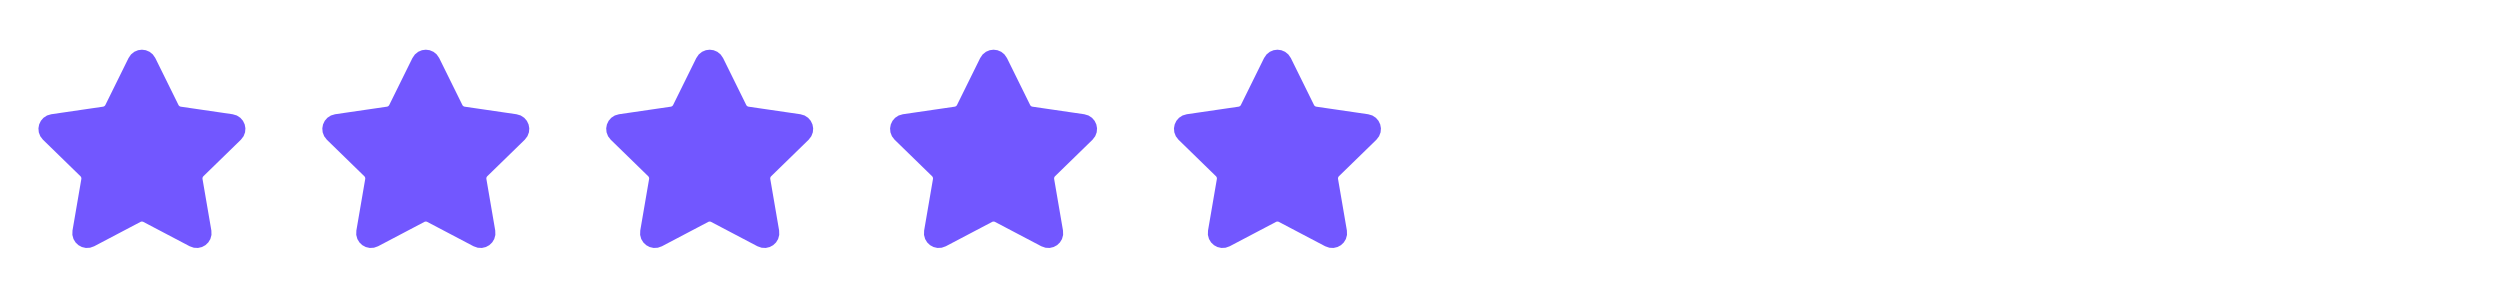
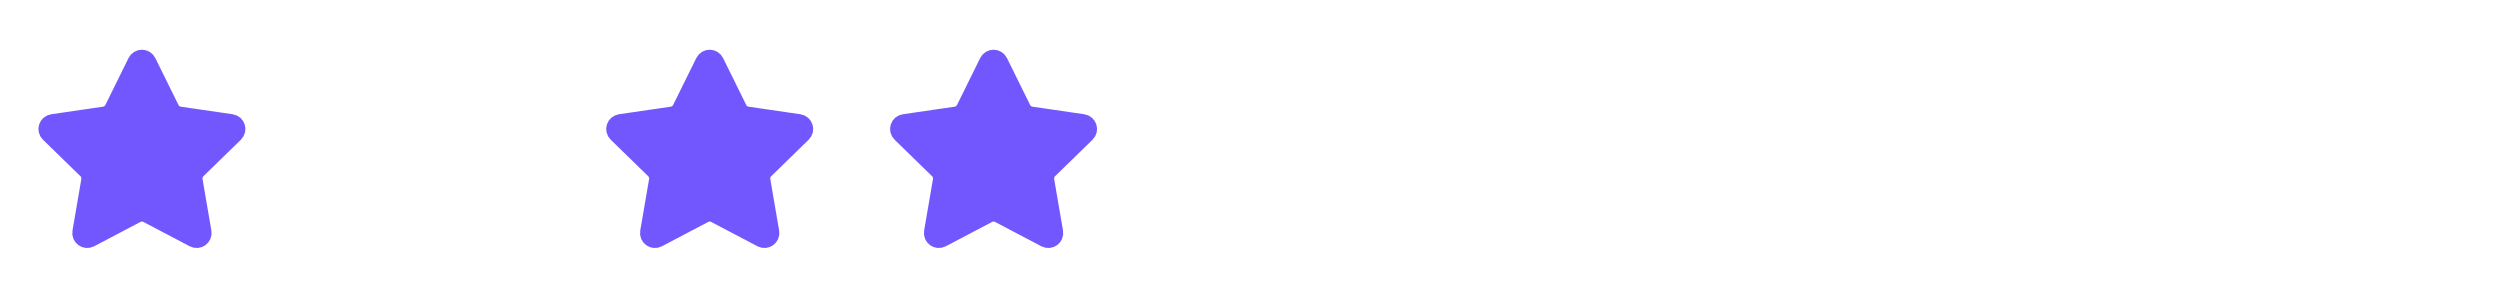
<svg xmlns="http://www.w3.org/2000/svg" width="182" height="22" viewBox="0 0 182 22" fill="none">
  <path d="M9.938 4.51C10.099 4.183 10.565 4.183 10.726 4.51L12.412 7.925C12.54 8.185 12.787 8.364 13.073 8.406L16.845 8.957C17.205 9.01 17.349 9.453 17.088 9.707L14.36 12.364C14.153 12.566 14.058 12.857 14.107 13.142L14.751 16.895C14.812 17.254 14.435 17.528 14.113 17.358L10.741 15.585C10.485 15.45 10.179 15.45 9.923 15.585L6.552 17.358C6.229 17.528 5.852 17.254 5.914 16.895L6.558 13.142C6.607 12.857 6.512 12.566 6.305 12.364L3.577 9.707C3.316 9.453 3.459 9.01 3.82 8.957L7.591 8.406C7.877 8.364 8.124 8.185 8.252 7.925L9.938 4.51Z" fill="#7257FF" stroke="#7257FF" stroke-width="1.292" stroke-linecap="round" stroke-linejoin="round" />
-   <path d="M30.605 4.51C30.766 4.183 31.232 4.183 31.393 4.51L33.079 7.925C33.207 8.185 33.454 8.364 33.74 8.406L37.511 8.957C37.872 9.01 38.015 9.453 37.754 9.707L35.026 12.364C34.819 12.566 34.724 12.857 34.773 13.142L35.417 16.895C35.479 17.254 35.102 17.528 34.779 17.358L31.408 15.585C31.152 15.45 30.846 15.45 30.59 15.585L27.218 17.358C26.896 17.528 26.519 17.254 26.58 16.895L27.224 13.142C27.273 12.857 27.178 12.566 26.971 12.364L24.243 9.707C23.982 9.453 24.126 9.01 24.486 8.957L28.258 8.406C28.544 8.364 28.791 8.185 28.919 7.925L30.605 4.51Z" fill="#7257FF" stroke="#7257FF" stroke-width="1.292" stroke-linecap="round" stroke-linejoin="round" />
  <path d="M51.271 4.51C51.432 4.183 51.898 4.183 52.059 4.51L53.745 7.925C53.873 8.185 54.12 8.364 54.406 8.406L58.178 8.957C58.538 9.01 58.682 9.453 58.421 9.707L55.693 12.364C55.486 12.566 55.391 12.857 55.44 13.142L56.084 16.895C56.145 17.254 55.768 17.528 55.446 17.358L52.074 15.585C51.818 15.45 51.512 15.45 51.256 15.585L47.885 17.358C47.562 17.528 47.185 17.254 47.247 16.895L47.891 13.142C47.94 12.857 47.845 12.566 47.638 12.364L44.91 9.707C44.649 9.453 44.792 9.01 45.153 8.957L48.924 8.406C49.21 8.364 49.457 8.185 49.585 7.925L51.271 4.51Z" fill="#7257FF" stroke="#7257FF" stroke-width="1.292" stroke-linecap="round" stroke-linejoin="round" />
  <path d="M71.938 4.51C72.099 4.183 72.565 4.183 72.726 4.51L74.412 7.925C74.54 8.185 74.787 8.364 75.073 8.406L78.844 8.957C79.205 9.01 79.348 9.453 79.087 9.707L76.359 12.364C76.152 12.566 76.058 12.857 76.106 13.142L76.75 16.895C76.812 17.254 76.435 17.528 76.112 17.358L72.741 15.585C72.485 15.45 72.179 15.45 71.923 15.585L68.551 17.358C68.229 17.528 67.852 17.254 67.913 16.895L68.557 13.142C68.606 12.857 68.511 12.566 68.304 12.364L65.576 9.707C65.315 9.453 65.459 9.01 65.819 8.957L69.591 8.406C69.877 8.364 70.124 8.185 70.252 7.925L71.938 4.51Z" fill="#7257FF" stroke="#7257FF" stroke-width="1.292" stroke-linecap="round" stroke-linejoin="round" />
-   <path d="M92.604 4.51C92.765 4.183 93.231 4.183 93.392 4.51L95.078 7.925C95.206 8.185 95.454 8.364 95.739 8.406L99.511 8.957C99.871 9.01 100.015 9.453 99.754 9.707L97.026 12.364C96.819 12.566 96.724 12.857 96.773 13.142L97.417 16.895C97.478 17.254 97.101 17.528 96.779 17.358L93.407 15.585C93.151 15.45 92.845 15.45 92.589 15.585L89.218 17.358C88.895 17.528 88.518 17.254 88.58 16.895L89.224 13.142C89.273 12.857 89.178 12.566 88.971 12.364L86.243 9.707C85.982 9.453 86.126 9.01 86.486 8.957L90.257 8.406C90.543 8.364 90.79 8.185 90.918 7.925L92.604 4.51Z" fill="#7257FF" stroke="#7257FF" stroke-width="1.292" stroke-linecap="round" stroke-linejoin="round" />
</svg>